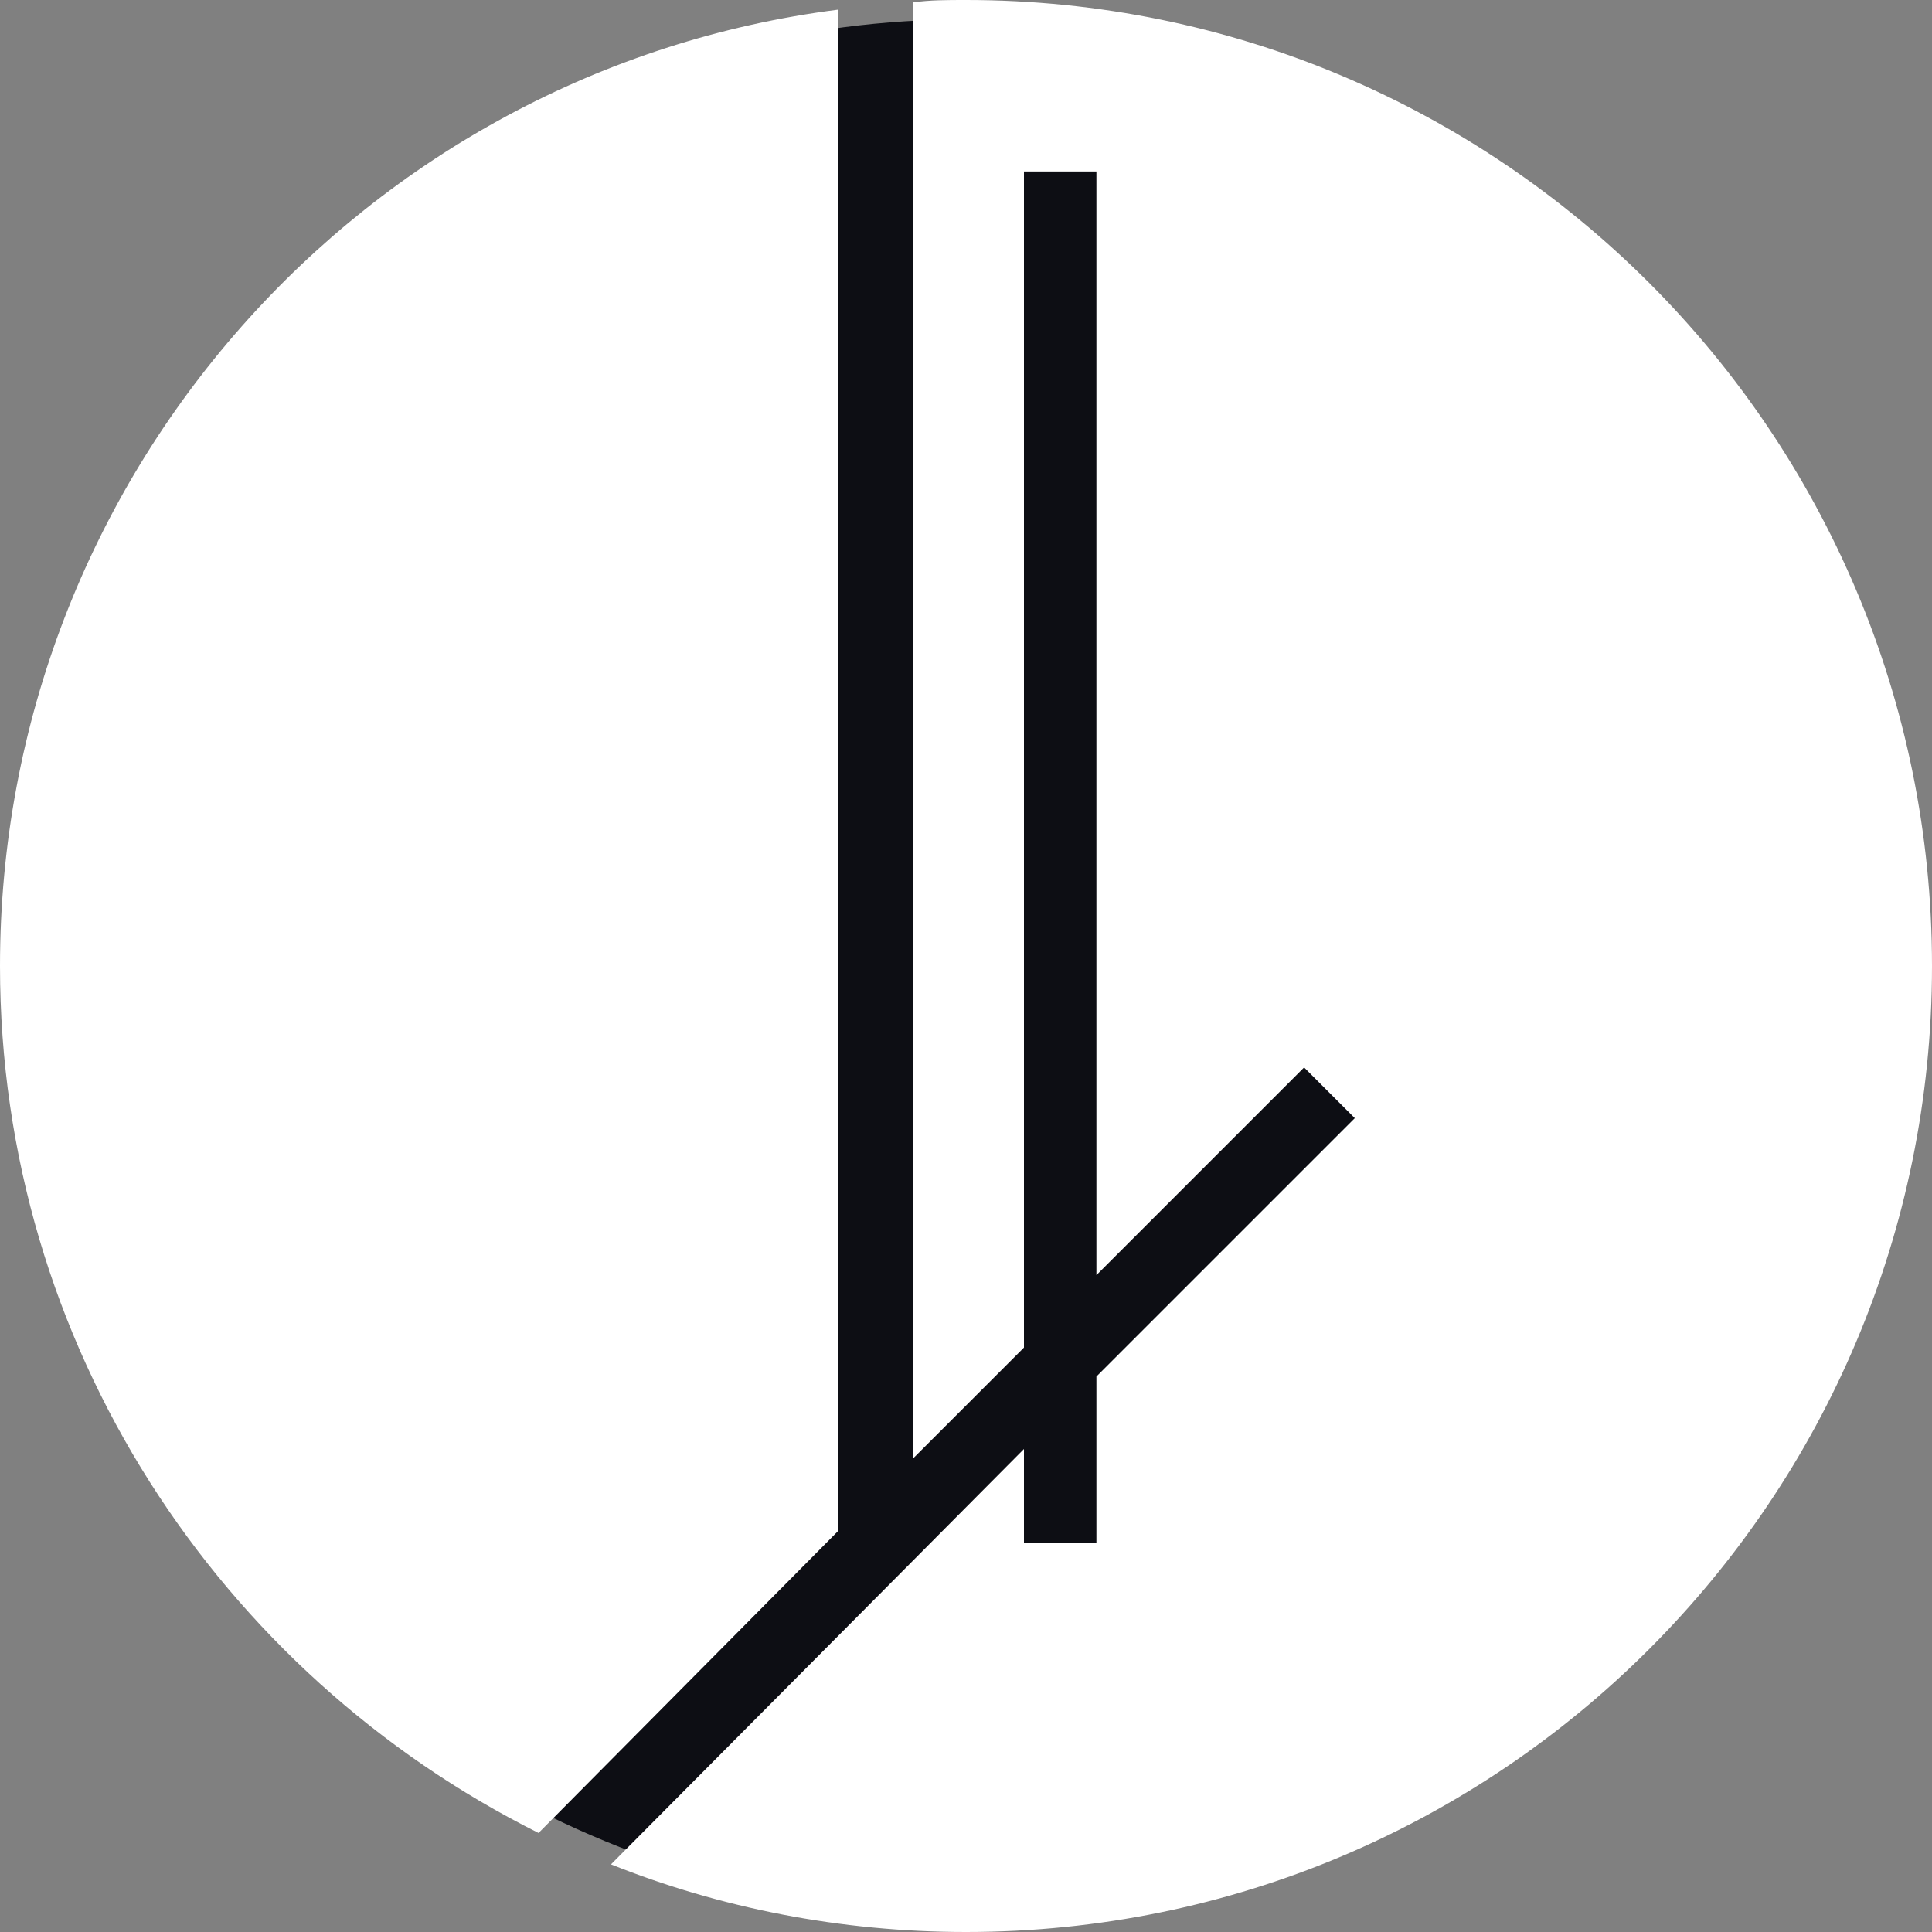
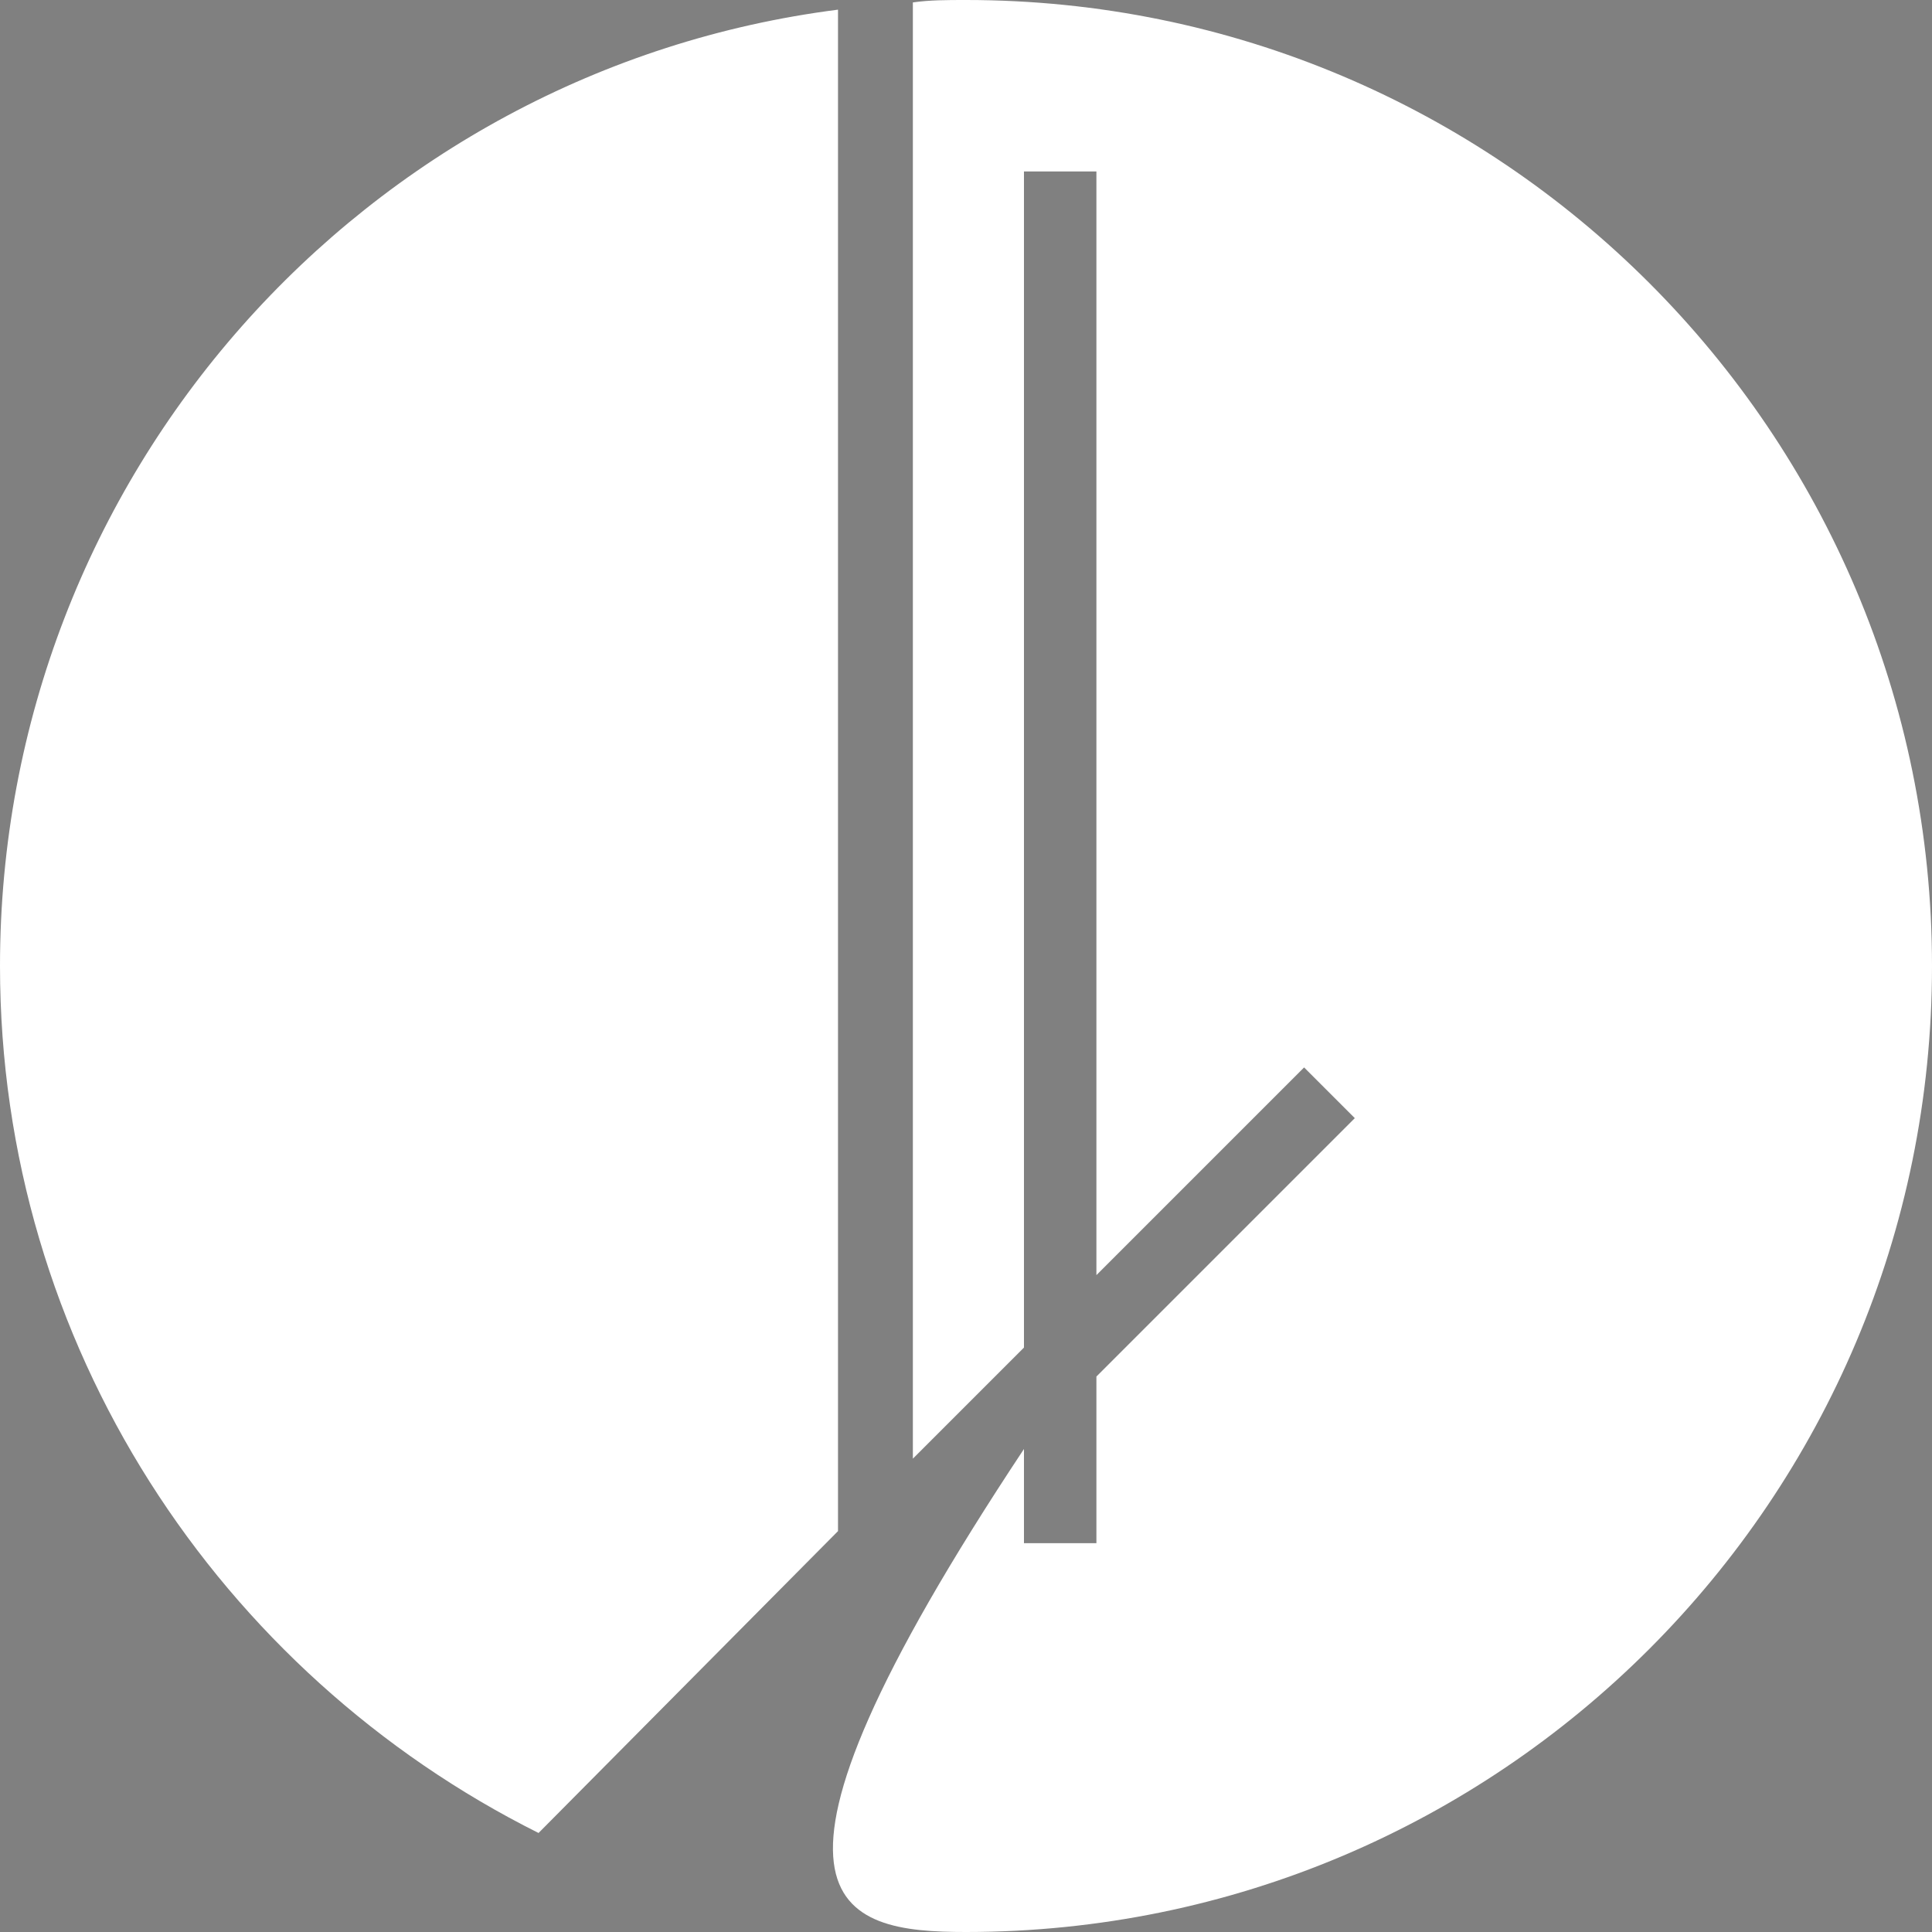
<svg xmlns="http://www.w3.org/2000/svg" version="1.1" class="logo" x="0px" y="0px" viewBox="0 0 80 80" style="enable-background:new 0 0 80 80;" xml:space="preserve">
  <rect x="0" y="0" width="80" height="80" fill="#808080" stroke="none" />
-   <circle class="logo__sign" fill="#0D0E14" cx="40" cy="40" r="39.2" />
-   <path class="logo__circle" fill="#ffffff" d="M22.3,75.9C9.1,69.3,0,55.7,0,40C0,19.7,15.1,2.9,34.7,0.4v63L22.3,75.9z M40,0c-0.8,0-1.5,0-2.2,0.1v60.3 l4.6-4.6V7.1h3v45.7l8.6-8.6l2.1,2.1L45.4,57v6.9h-3V60L25.3,77.2C29.8,79,34.8,80,40,80c22.1,0,40-17.9,40-40S62.1,0,40,0z" />
+   <path class="logo__circle" fill="#ffffff" d="M22.3,75.9C9.1,69.3,0,55.7,0,40C0,19.7,15.1,2.9,34.7,0.4v63L22.3,75.9z M40,0c-0.8,0-1.5,0-2.2,0.1v60.3 l4.6-4.6V7.1h3v45.7l8.6-8.6l2.1,2.1L45.4,57v6.9h-3V60C29.8,79,34.8,80,40,80c22.1,0,40-17.9,40-40S62.1,0,40,0z" />
</svg>